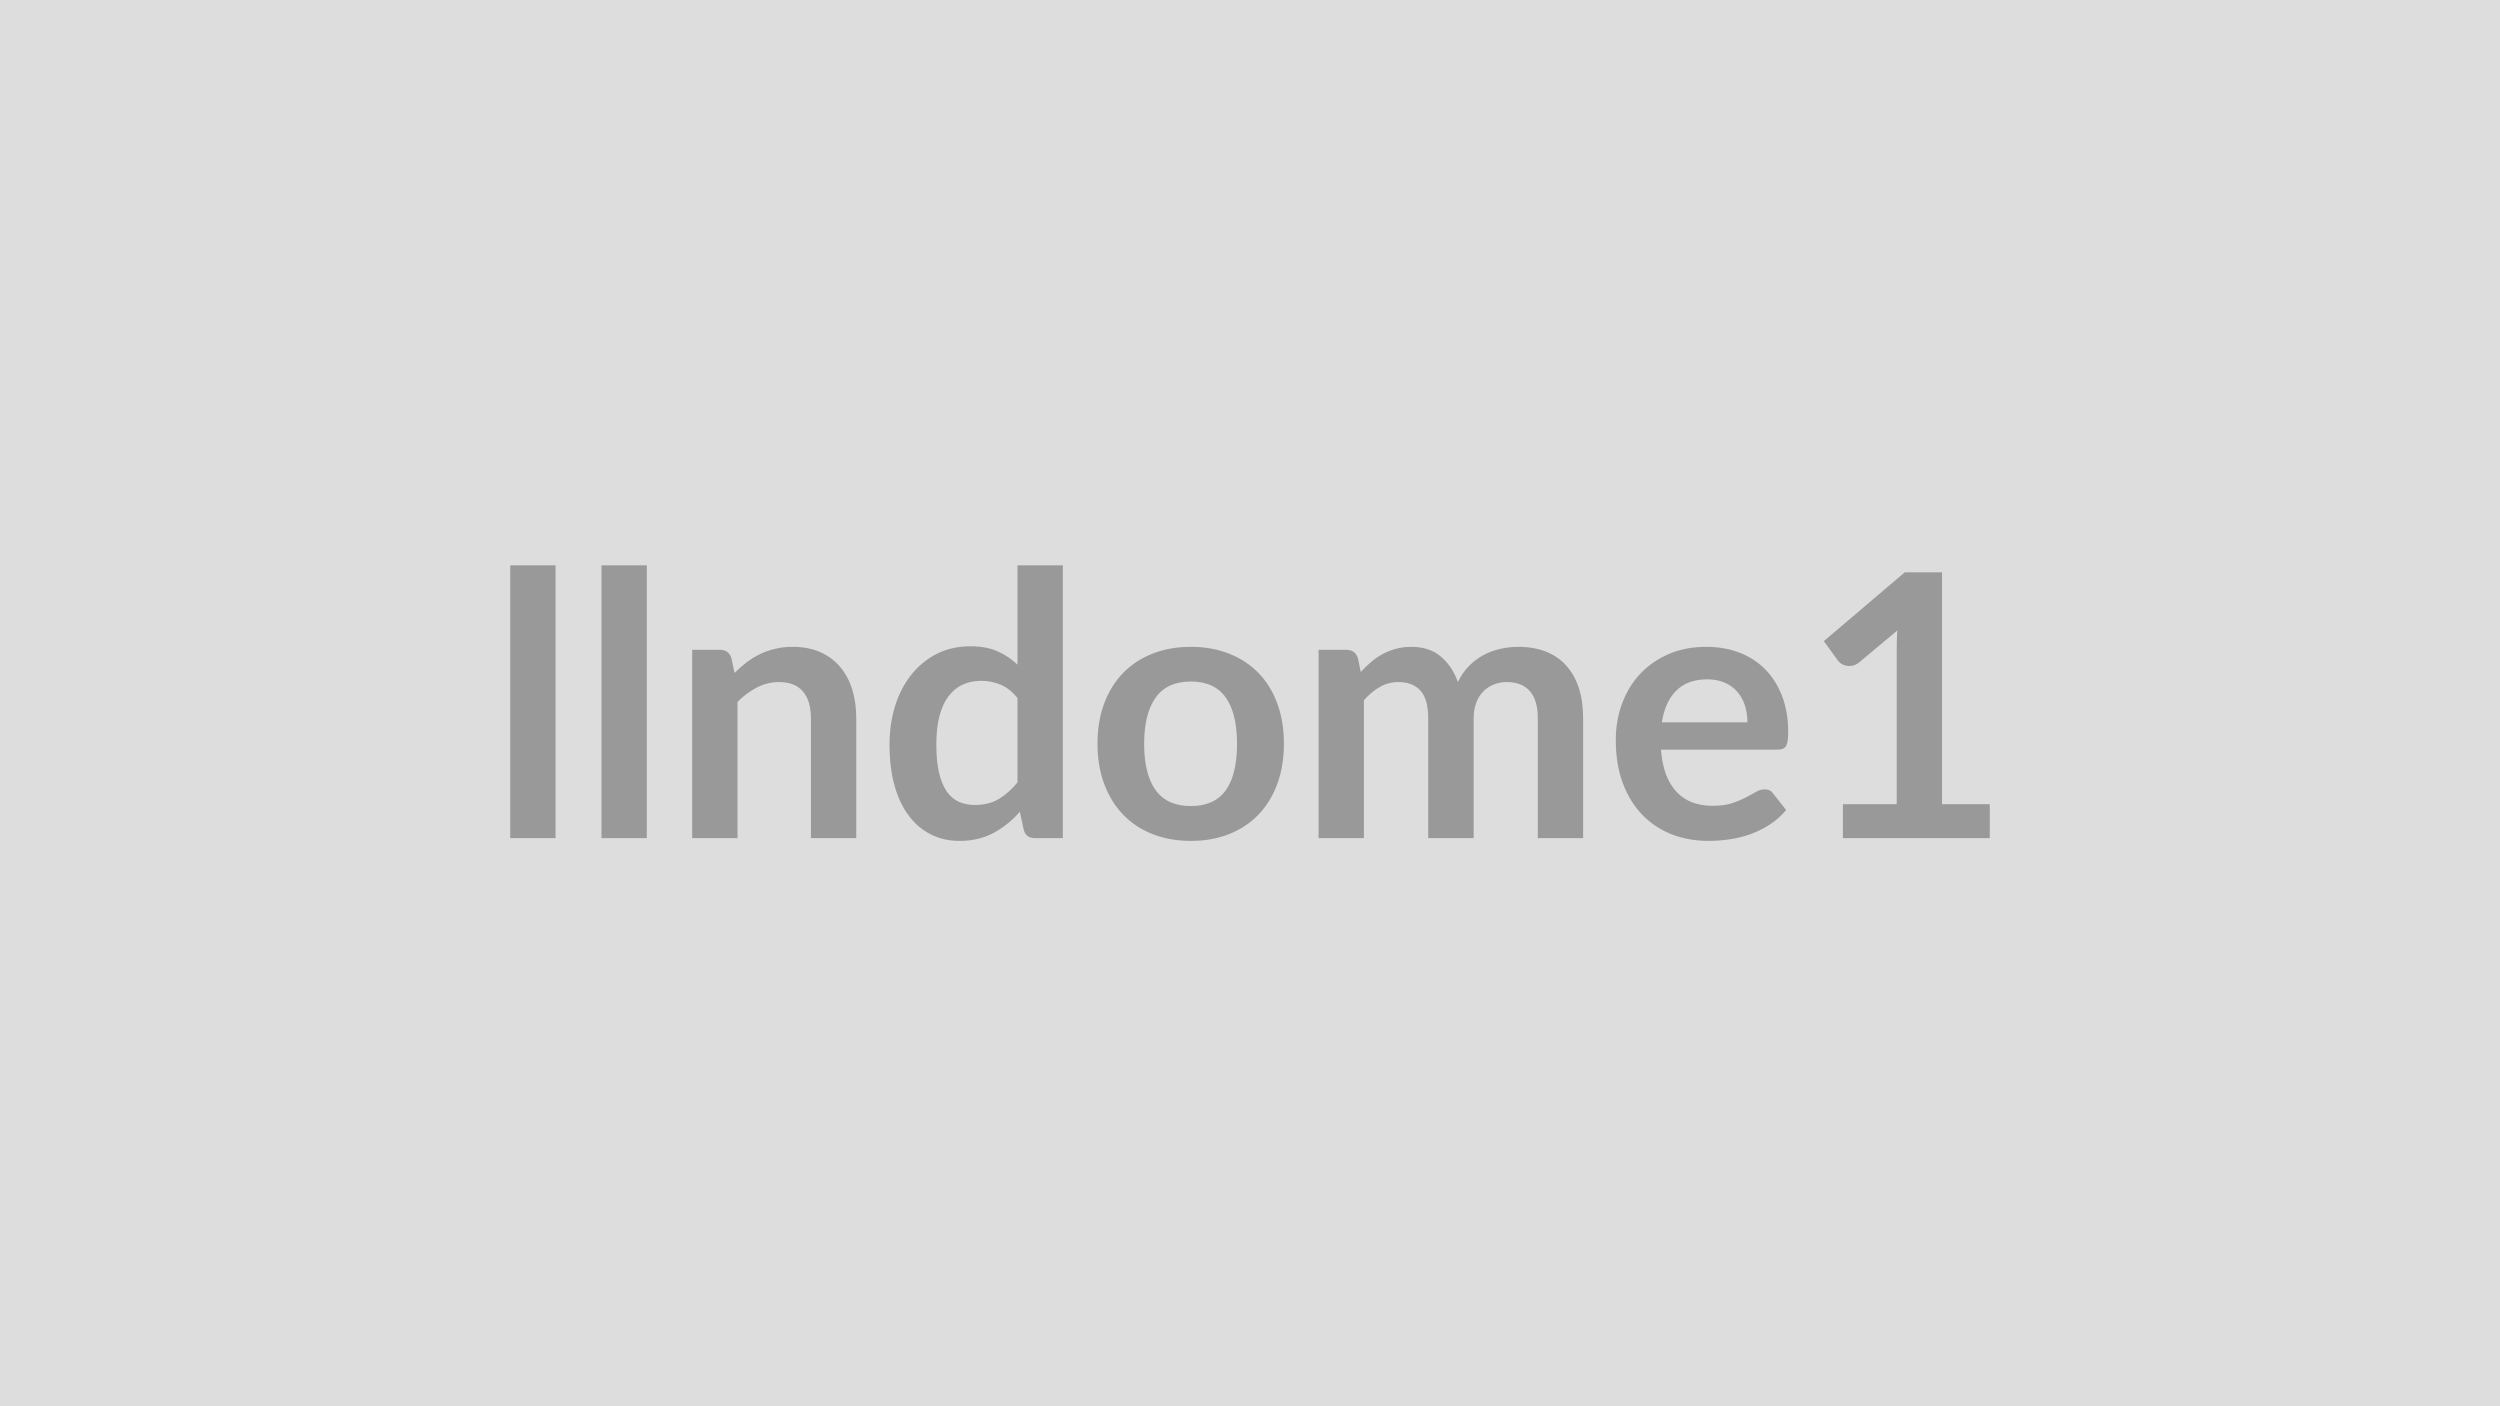
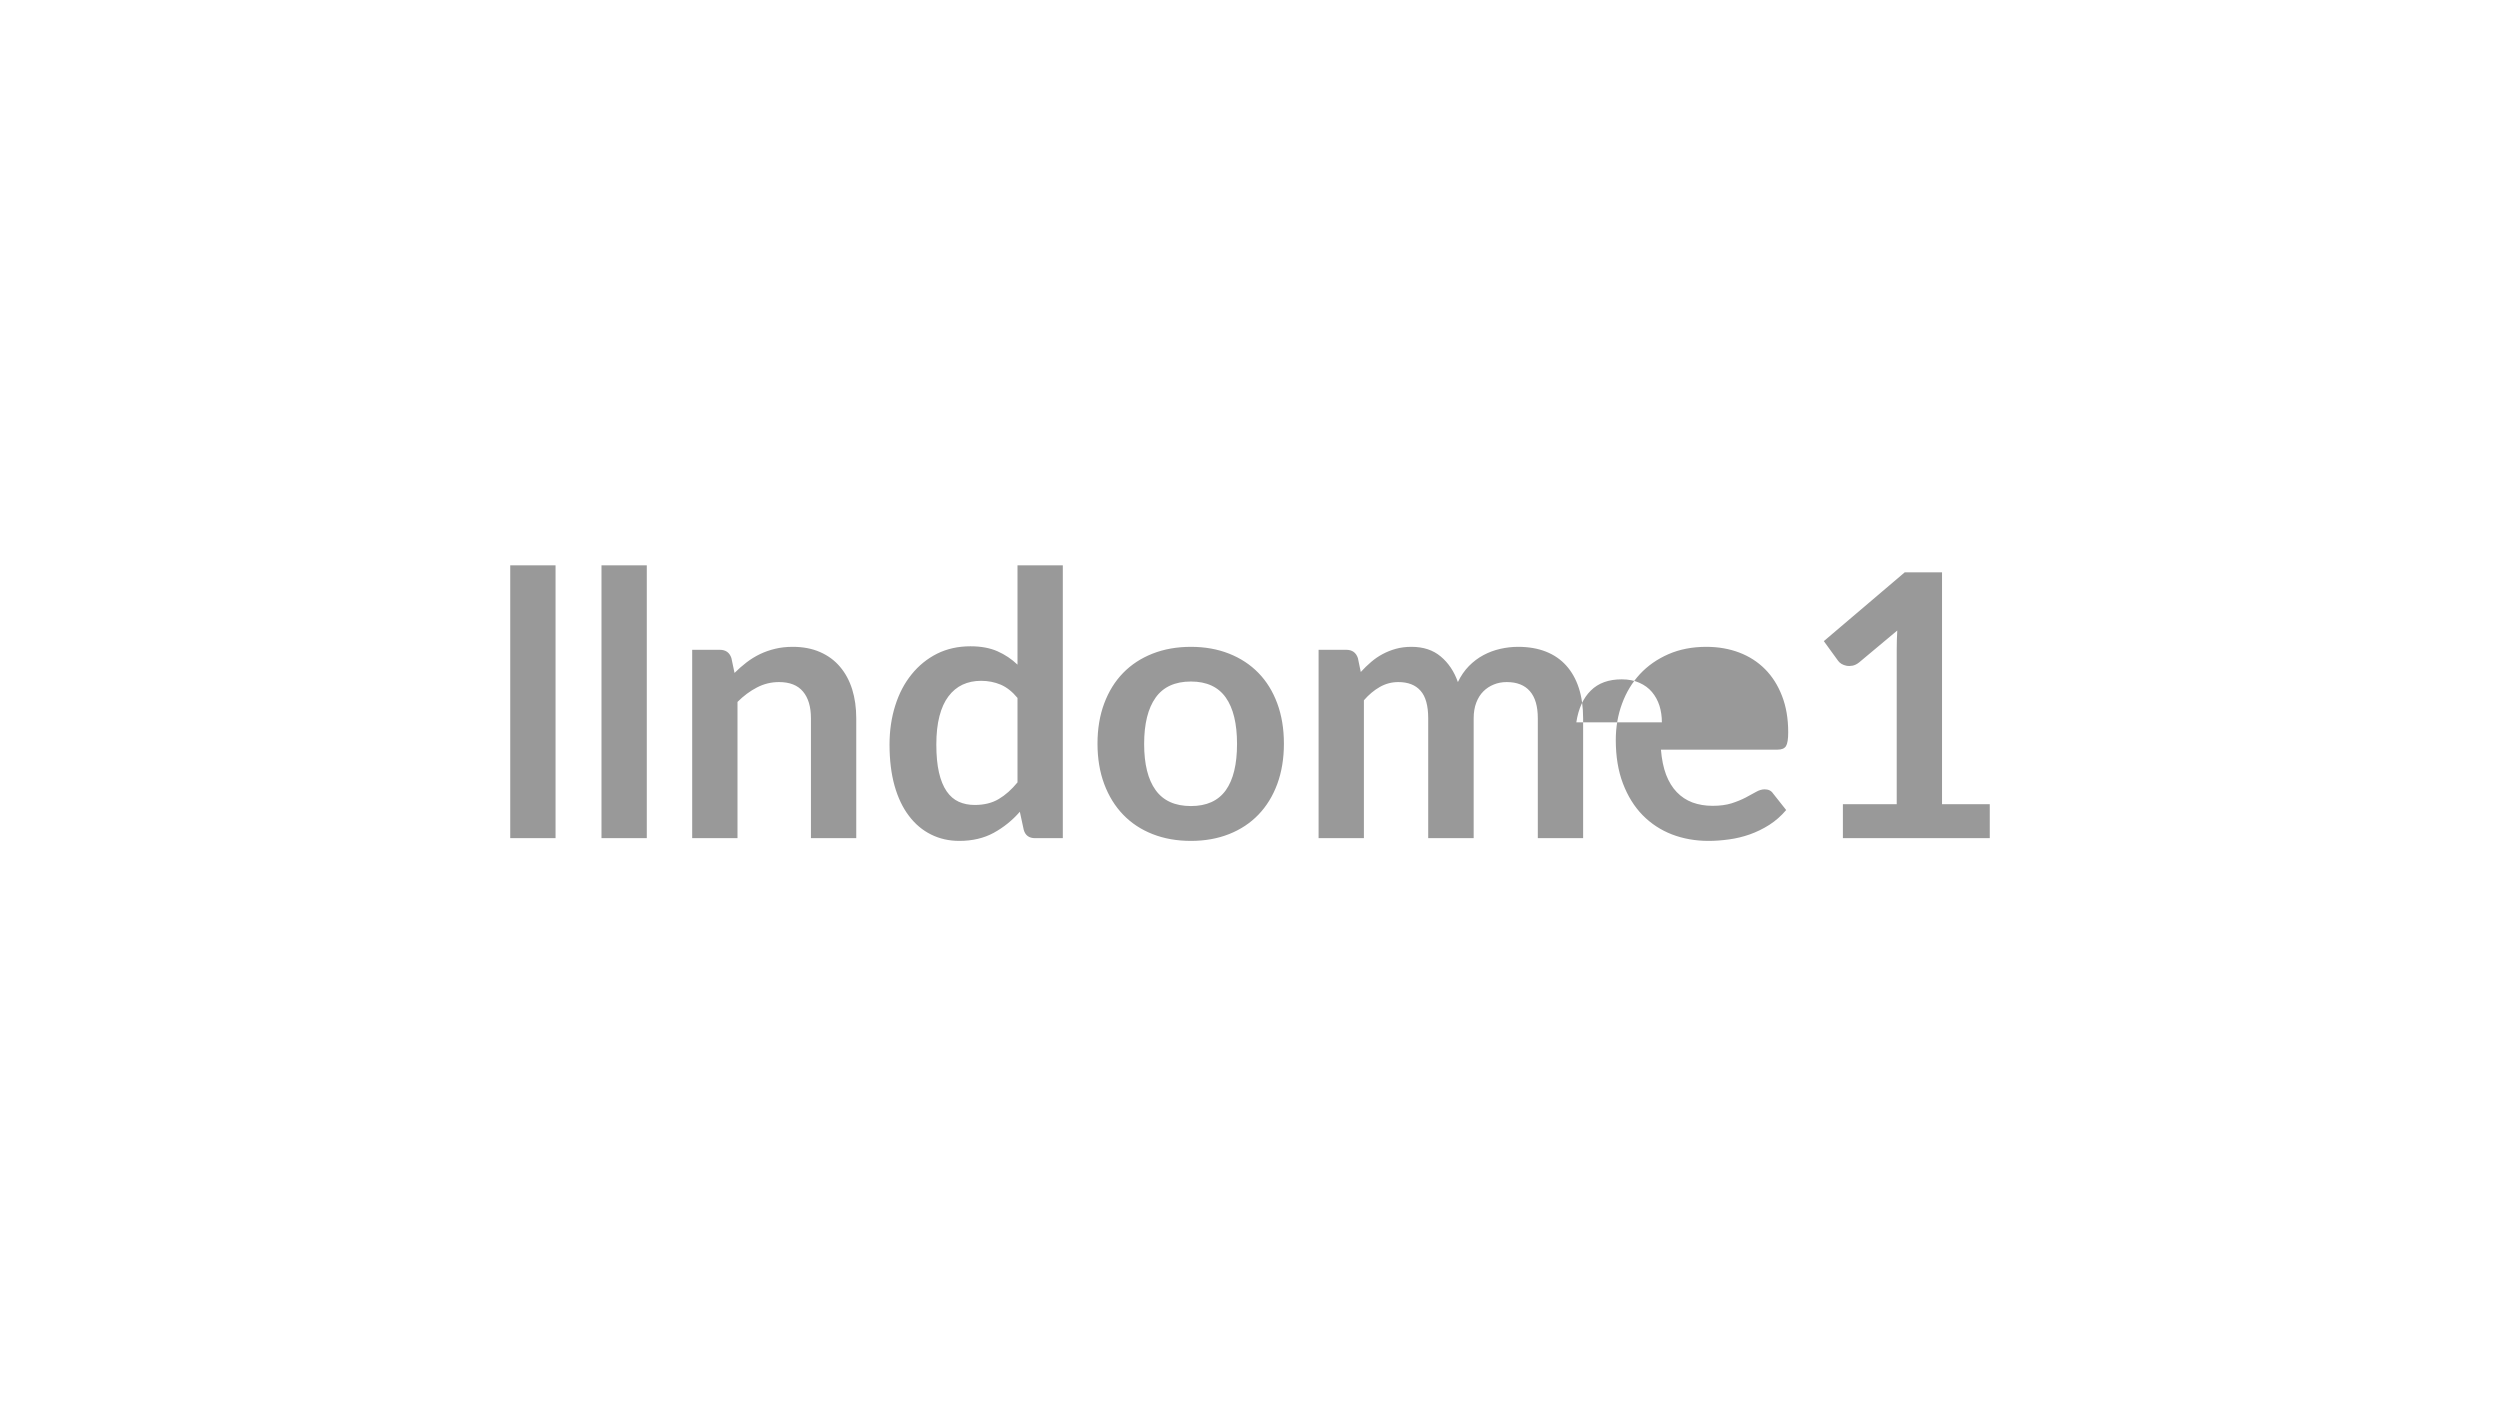
<svg xmlns="http://www.w3.org/2000/svg" width="320" height="180" viewBox="0 0 320 180">
-   <rect width="100%" height="100%" fill="#DDDDDD" />
-   <path fill="#999999" d="M65.31 72.365h5.8v34.92h-5.8zm11.68 0h5.8v34.92h-5.8zm16.63 11.87.4 1.9q.73-.73 1.54-1.35t1.72-1.06q.9-.43 1.94-.68 1.03-.25 2.25-.25 1.98 0 3.5.67 1.53.67 2.55 1.88 1.03 1.21 1.56 2.89.52 1.68.52 3.7v15.35h-5.8v-15.35q0-2.2-1.01-3.41-1.01-1.22-3.08-1.22-1.5 0-2.82.69-1.32.68-2.49 1.85v17.44h-5.8v-24.11h3.54q1.13 0 1.48 1.06m36.62 15.91v-10.81q-.99-1.2-2.15-1.7-1.17-.49-2.51-.49-1.31 0-2.37.49-1.06.5-1.81 1.5-.75.99-1.15 2.53t-.4 3.64q0 2.11.34 3.58t.98 2.4q.63.92 1.55 1.34.91.41 2.04.41 1.81 0 3.08-.76 1.27-.75 2.4-2.13m0-27.78h5.8v34.92h-3.55q-1.15 0-1.45-1.06l-.5-2.32q-1.45 1.66-3.35 2.7-1.89 1.03-4.4 1.03-1.98 0-3.62-.82-1.65-.82-2.83-2.39-1.19-1.56-1.84-3.86-.64-2.3-.64-5.26 0-2.68.73-4.99.72-2.3 2.09-3.99 1.36-1.69 3.26-2.65 1.91-.95 4.28-.95 2.02 0 3.46.64 1.43.63 2.56 1.71zm22.2 10.43q2.68 0 4.88.87t3.76 2.47 2.41 3.9.85 5.15q0 2.86-.85 5.17-.85 2.3-2.41 3.92t-3.76 2.49-4.88.87q-2.7 0-4.91-.87t-3.77-2.49-2.42-3.92q-.86-2.31-.86-5.17 0-2.85.86-5.15t2.42-3.9 3.77-2.47 4.91-.87m0 20.38q3.01 0 4.46-2.02 1.44-2.02 1.44-5.93 0-3.9-1.44-5.94-1.45-2.05-4.46-2.05-3.05 0-4.52 2.06t-1.47 5.93q0 3.88 1.47 5.91 1.47 2.04 4.52 2.04m22.14 4.11h-5.8v-24.11h3.55q1.12 0 1.48 1.06l.37 1.78q.64-.7 1.33-1.29t1.48-1.01 1.69-.67q.91-.25 1.99-.25 2.28 0 3.75 1.24 1.47 1.23 2.19 3.27.57-1.19 1.41-2.05.85-.86 1.86-1.4t2.15-.8 2.29-.26q2 0 3.55.61t2.61 1.79 1.61 2.87.55 3.87v15.35h-5.8v-15.35q0-2.3-1.01-3.46-1.01-1.17-2.97-1.17-.89 0-1.65.31-.77.31-1.34.88-.58.58-.91 1.45t-.33 1.99v15.35h-5.82v-15.35q0-2.42-.98-3.52-.97-1.11-2.85-1.11-1.27 0-2.37.63-1.09.62-2.03 1.7zm38.14-14.83h10.95q0-1.13-.31-2.13-.32-.99-.96-1.75-.63-.75-1.61-1.18-.97-.44-2.26-.44-2.52 0-3.96 1.44-1.45 1.43-1.85 4.06m14.81 3.5H212.6q.15 1.86.66 3.21.52 1.35 1.37 2.23.84.88 2 1.32 1.17.43 2.58.43t2.43-.32q1.02-.33 1.79-.73.76-.4 1.34-.73.57-.33 1.11-.33.73 0 1.08.54l1.67 2.11q-.96 1.13-2.16 1.9-1.2.76-2.5 1.22-1.31.46-2.66.64-1.35.19-2.62.19-2.51 0-4.68-.83-2.16-.84-3.76-2.47-1.59-1.63-2.51-4.04t-.92-5.58q0-2.47.8-4.64.8-2.18 2.29-3.79 1.5-1.61 3.65-2.55t4.85-.94q2.28 0 4.21.73 1.92.73 3.31 2.13t2.17 3.43q.79 2.03.79 4.64 0 1.32-.28 1.77-.28.46-1.08.46m21.05 6.98h6.11v4.35h-18.8v-4.35h6.89v-19.81q0-1.17.07-2.42l-4.89 4.09q-.42.33-.83.41t-.78.01q-.36-.07-.64-.24-.29-.18-.43-.39l-1.83-2.52 10.36-8.81h4.77z" />
+   <path fill="#999999" d="M65.31 72.365h5.8v34.92h-5.8zm11.68 0h5.8v34.92h-5.8zm16.63 11.87.4 1.9q.73-.73 1.54-1.35t1.72-1.06q.9-.43 1.94-.68 1.03-.25 2.25-.25 1.98 0 3.5.67 1.53.67 2.55 1.88 1.03 1.21 1.56 2.89.52 1.68.52 3.7v15.35h-5.8v-15.35q0-2.2-1.01-3.41-1.01-1.22-3.08-1.22-1.5 0-2.82.69-1.32.68-2.49 1.85v17.44h-5.8v-24.11h3.54q1.13 0 1.48 1.06m36.62 15.91v-10.81q-.99-1.2-2.15-1.7-1.17-.49-2.51-.49-1.31 0-2.37.49-1.06.5-1.81 1.5-.75.99-1.15 2.53t-.4 3.64q0 2.11.34 3.58t.98 2.4q.63.92 1.55 1.34.91.41 2.04.41 1.81 0 3.08-.76 1.27-.75 2.4-2.13m0-27.78h5.8v34.92h-3.55q-1.15 0-1.45-1.06l-.5-2.32q-1.45 1.66-3.35 2.7-1.89 1.03-4.4 1.03-1.98 0-3.62-.82-1.65-.82-2.83-2.39-1.19-1.56-1.84-3.86-.64-2.3-.64-5.26 0-2.68.73-4.99.72-2.3 2.09-3.99 1.36-1.69 3.26-2.65 1.91-.95 4.28-.95 2.02 0 3.46.64 1.43.63 2.56 1.71zm22.2 10.43q2.68 0 4.88.87t3.76 2.47 2.41 3.9.85 5.15q0 2.86-.85 5.17-.85 2.3-2.41 3.92t-3.76 2.49-4.88.87q-2.7 0-4.91-.87t-3.77-2.49-2.42-3.92q-.86-2.31-.86-5.17 0-2.85.86-5.15t2.42-3.9 3.77-2.47 4.91-.87m0 20.38q3.01 0 4.46-2.02 1.44-2.02 1.44-5.93 0-3.9-1.44-5.94-1.45-2.05-4.46-2.05-3.05 0-4.52 2.06t-1.47 5.93q0 3.88 1.47 5.91 1.47 2.04 4.52 2.04m22.14 4.11h-5.8v-24.11h3.55q1.12 0 1.48 1.06l.37 1.78q.64-.7 1.33-1.29t1.48-1.01 1.69-.67q.91-.25 1.99-.25 2.28 0 3.75 1.24 1.47 1.23 2.19 3.27.57-1.19 1.41-2.05.85-.86 1.86-1.4t2.15-.8 2.29-.26q2 0 3.55.61t2.61 1.79 1.61 2.87.55 3.87v15.35h-5.8v-15.35q0-2.3-1.01-3.46-1.01-1.17-2.97-1.17-.89 0-1.65.31-.77.31-1.34.88-.58.58-.91 1.45t-.33 1.99v15.35h-5.82v-15.35q0-2.42-.98-3.52-.97-1.11-2.85-1.11-1.27 0-2.37.63-1.09.62-2.03 1.7zm38.14-14.83q0-1.13-.31-2.13-.32-.99-.96-1.75-.63-.75-1.61-1.18-.97-.44-2.26-.44-2.52 0-3.96 1.44-1.45 1.43-1.85 4.06m14.81 3.5H212.6q.15 1.86.66 3.21.52 1.35 1.37 2.23.84.88 2 1.32 1.17.43 2.58.43t2.43-.32q1.02-.33 1.79-.73.76-.4 1.34-.73.57-.33 1.11-.33.73 0 1.08.54l1.67 2.11q-.96 1.13-2.16 1.9-1.2.76-2.5 1.22-1.31.46-2.66.64-1.35.19-2.62.19-2.51 0-4.68-.83-2.16-.84-3.76-2.47-1.59-1.63-2.51-4.04t-.92-5.58q0-2.47.8-4.64.8-2.18 2.29-3.79 1.5-1.61 3.65-2.55t4.85-.94q2.28 0 4.21.73 1.92.73 3.31 2.13t2.17 3.43q.79 2.03.79 4.64 0 1.32-.28 1.77-.28.46-1.08.46m21.05 6.98h6.11v4.35h-18.8v-4.35h6.89v-19.81q0-1.17.07-2.42l-4.89 4.09q-.42.33-.83.41t-.78.01q-.36-.07-.64-.24-.29-.18-.43-.39l-1.83-2.52 10.36-8.81h4.77z" />
</svg>